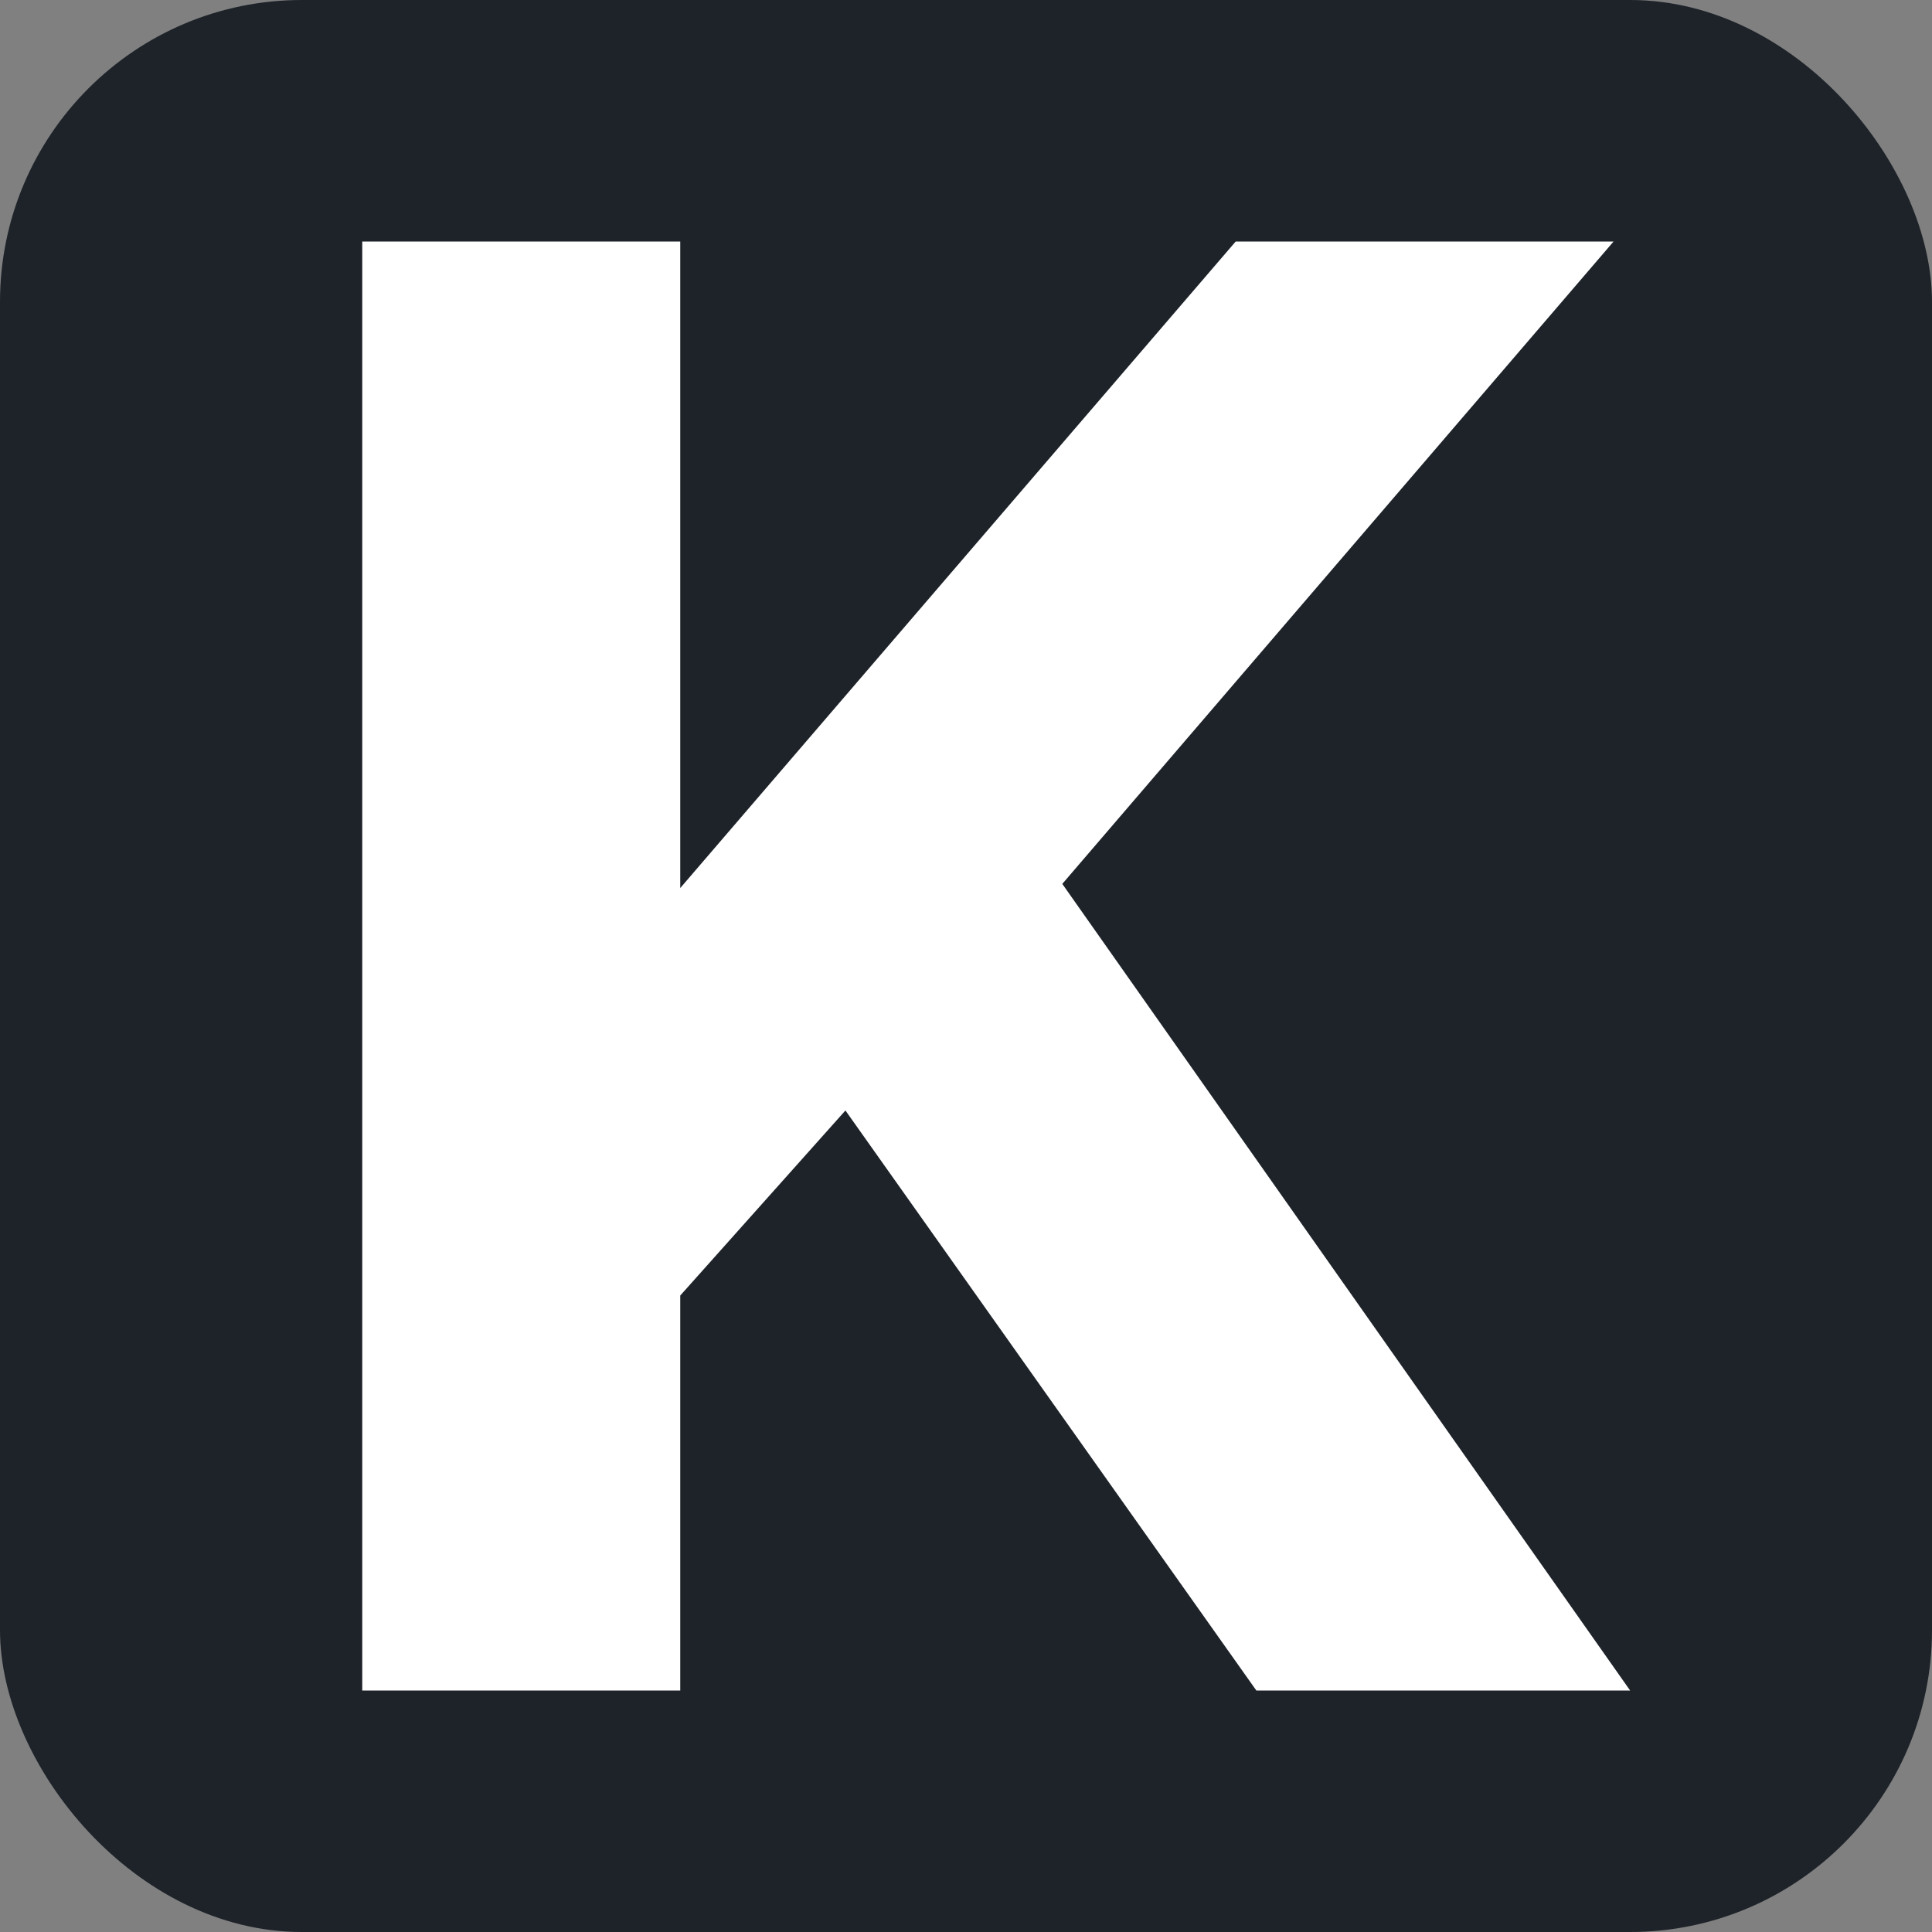
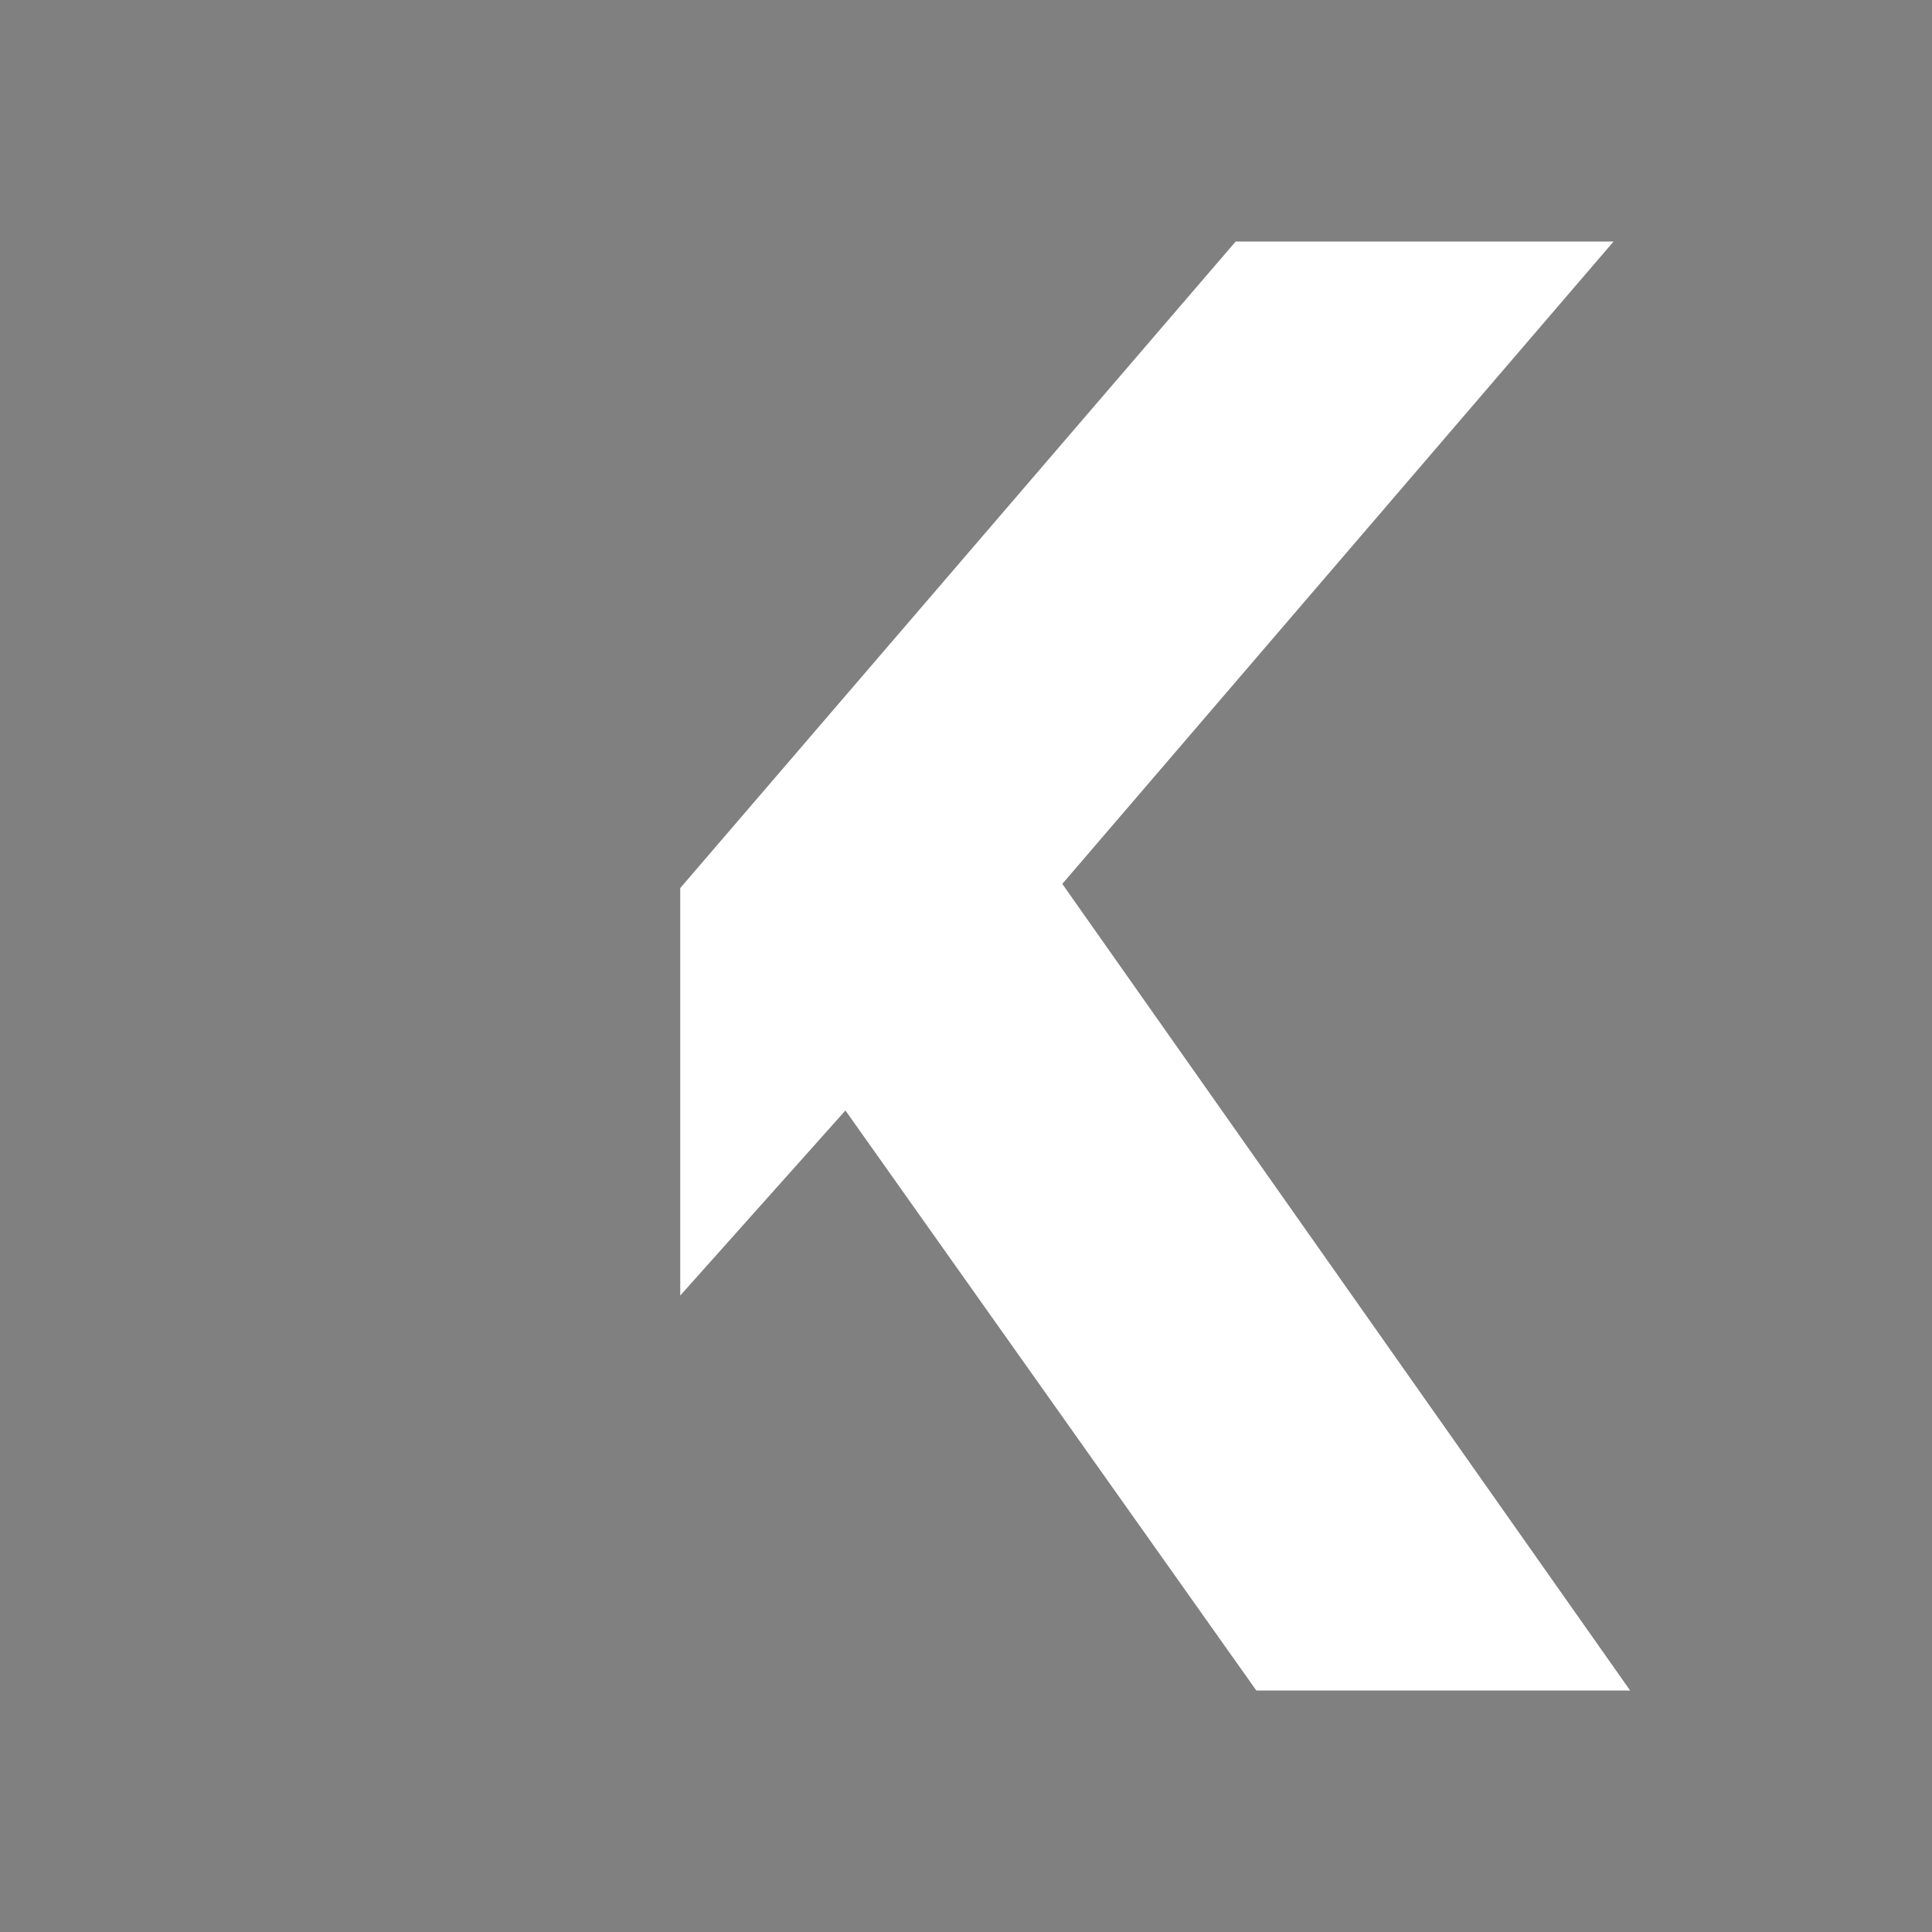
<svg xmlns="http://www.w3.org/2000/svg" width="32" height="32" viewBox="0 0 32 32" fill="none">
  <rect x="0" y="0" width="32" height="32" fill="#808080" stroke="none" />
-   <rect width="32" height="32" rx="5" fill="#1D2329" />
-   <path d="M11.267 28H6V4H11.267V14.709L20.467 4H26.726L17.595 14.64L27 28H20.809L14.003 18.393L11.267 21.458V28Z" fill="white" />
+   <path d="M11.267 28H6H11.267V14.709L20.467 4H26.726L17.595 14.64L27 28H20.809L14.003 18.393L11.267 21.458V28Z" fill="white" />
</svg>